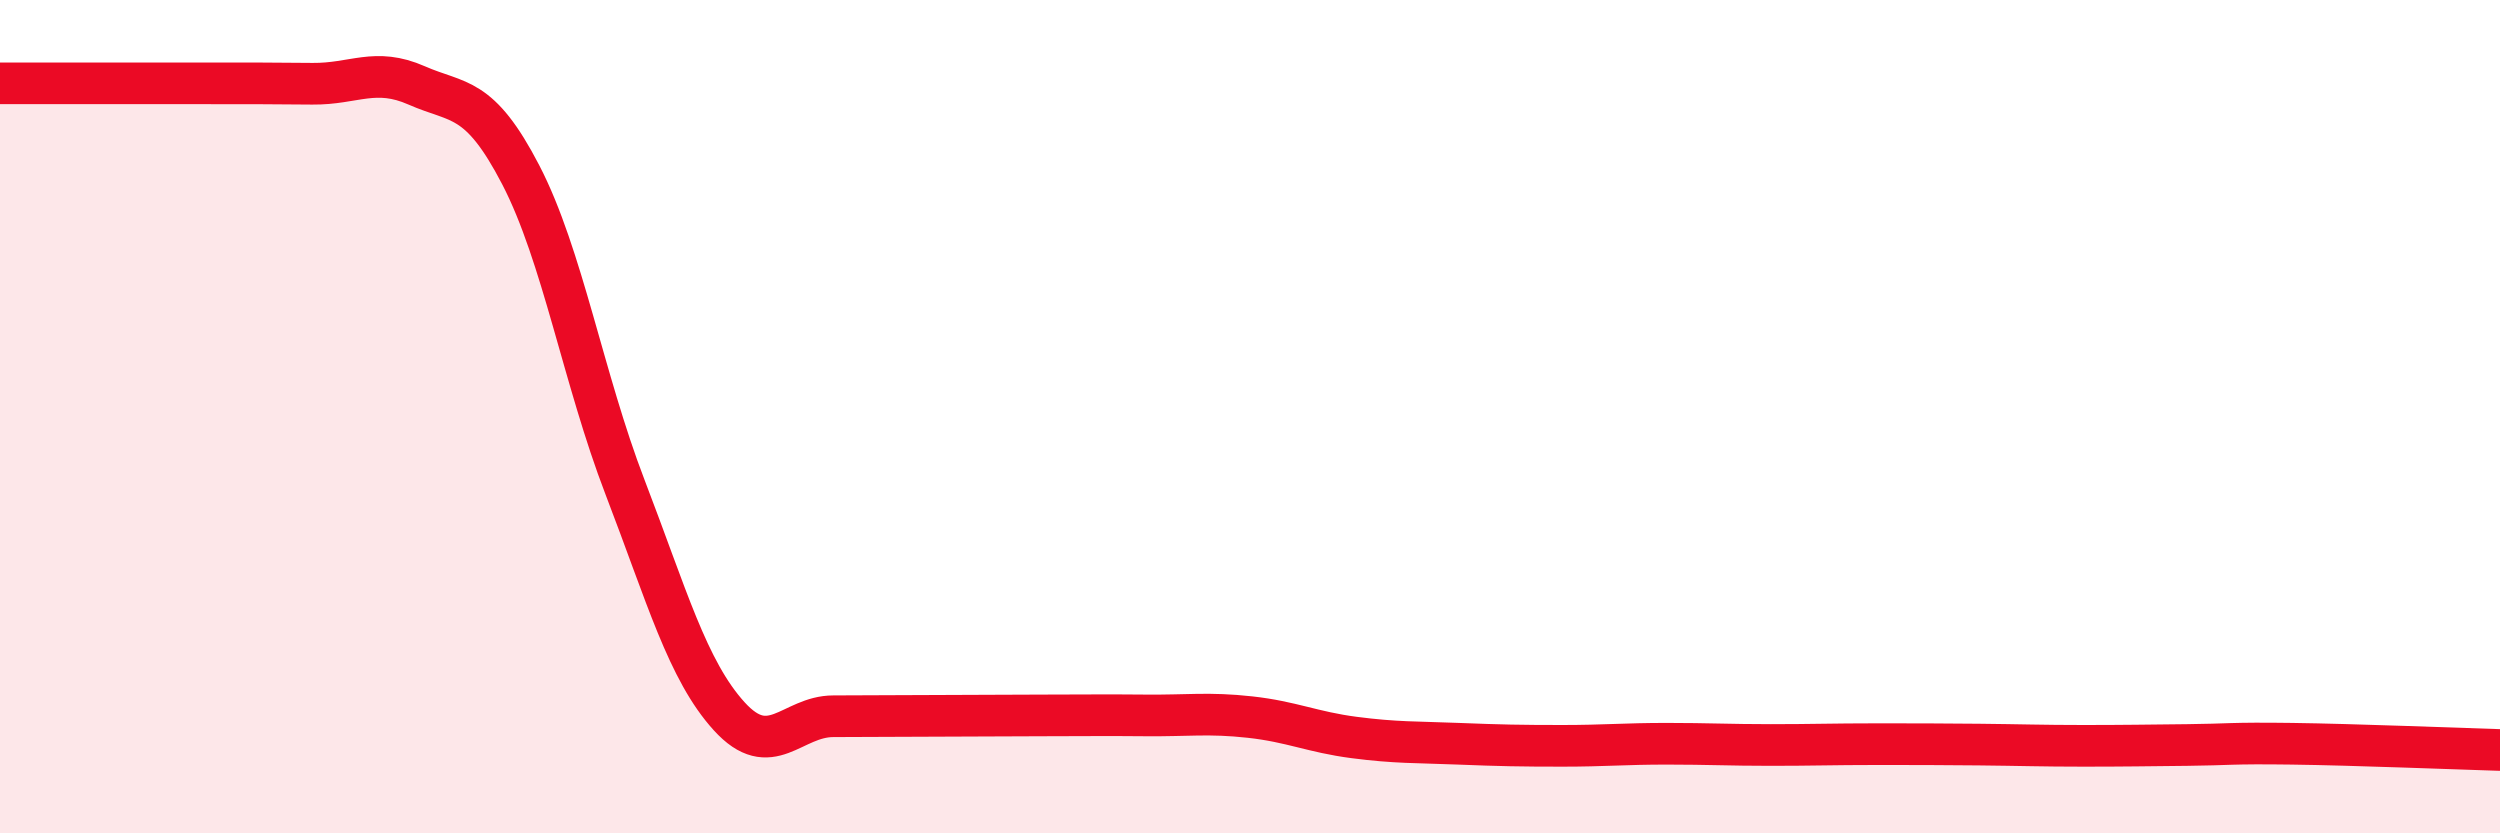
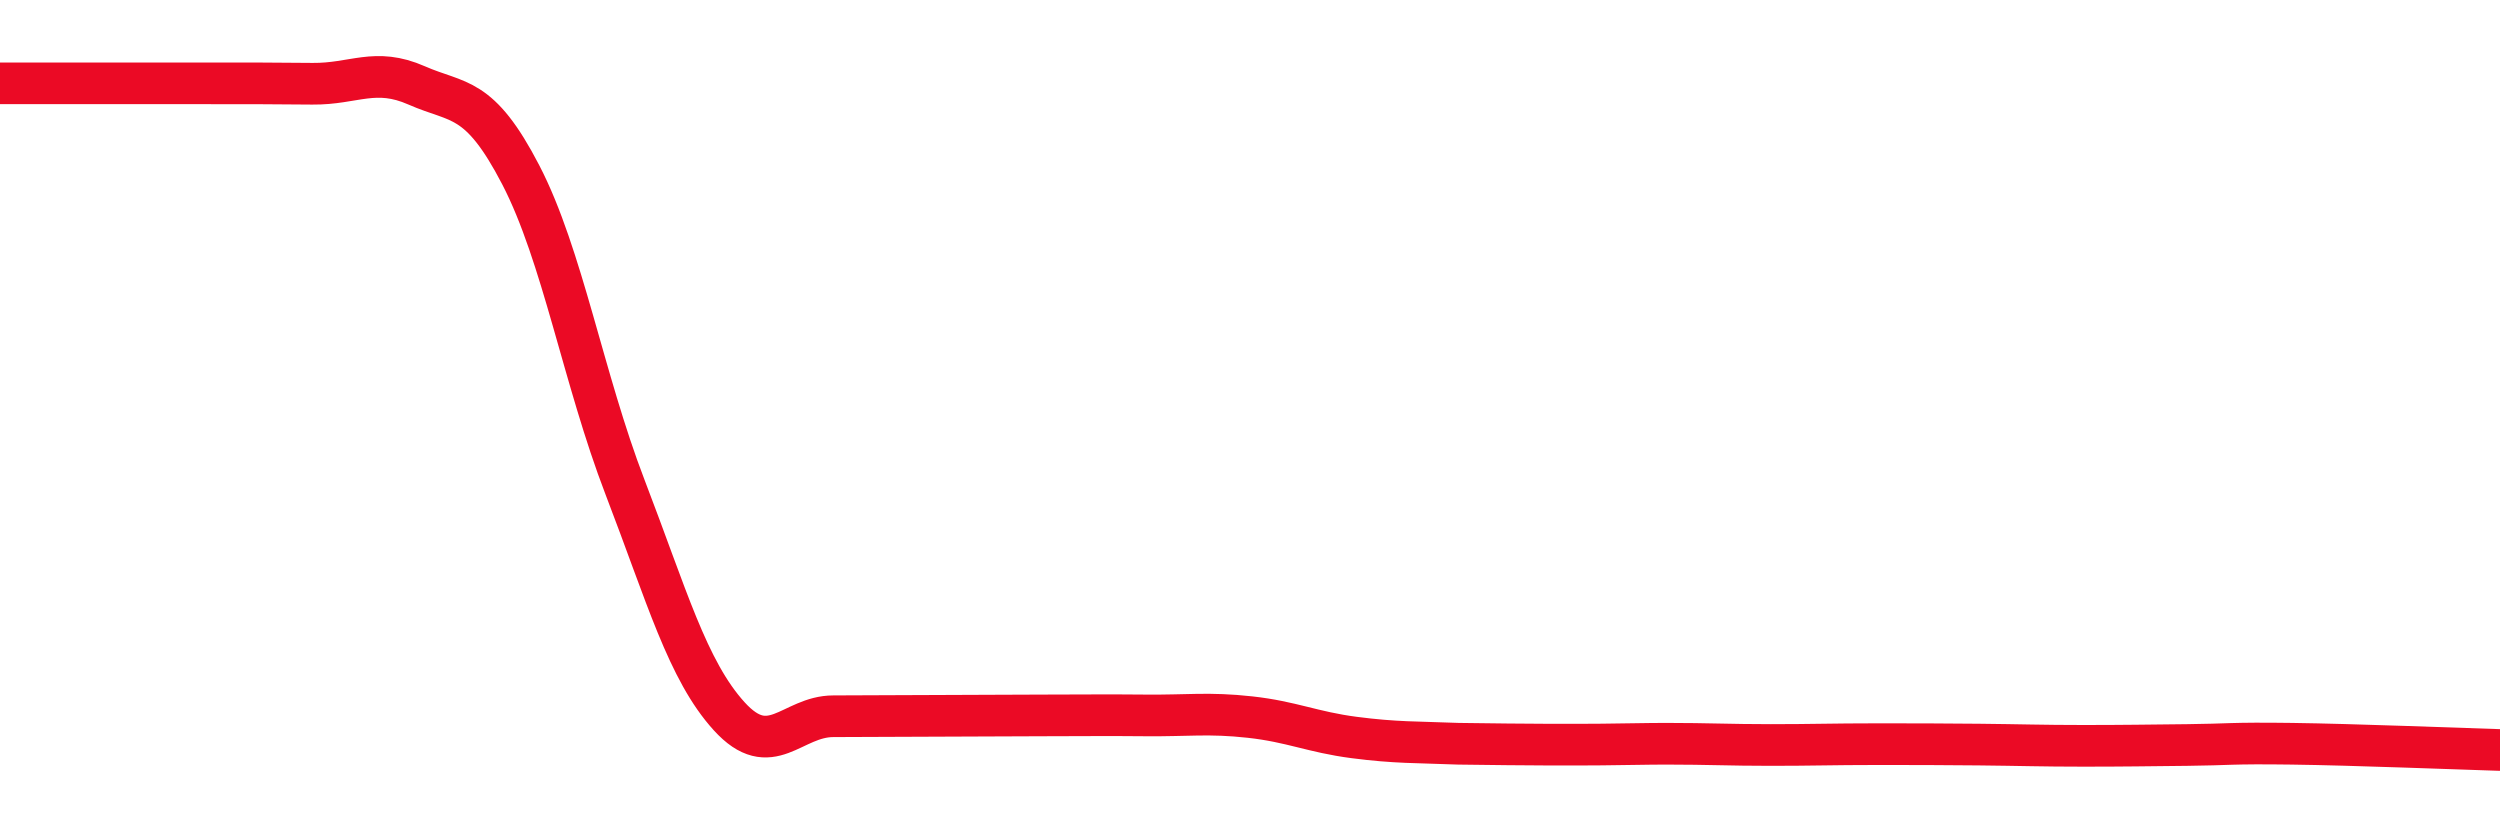
<svg xmlns="http://www.w3.org/2000/svg" width="60" height="20" viewBox="0 0 60 20">
-   <path d="M 0,2 C 0.5,2 1.5,2 2.5,2 C 3.5,2 4,2 5,2 C 6,2 6.5,2 7.5,2.01 C 8.5,2.02 9,1.61 10,2.05 C 11,2.49 11.5,2.27 12.5,4.2 C 13.5,6.13 14,9.09 15,11.69 C 16,14.29 16.5,16.09 17.5,17.19 C 18.5,18.29 19,17.19 20,17.19 C 21,17.19 21.5,17.18 22.5,17.18 C 23.5,17.18 24,17.17 25,17.17 C 26,17.17 26.5,17.16 27.5,17.17 C 28.5,17.18 29,17.1 30,17.21 C 31,17.32 31.5,17.57 32.5,17.7 C 33.5,17.83 34,17.81 35,17.85 C 36,17.89 36.5,17.9 37.5,17.9 C 38.5,17.9 39,17.85 40,17.85 C 41,17.85 41.5,17.88 42.5,17.88 C 43.5,17.88 44,17.86 45,17.86 C 46,17.86 46.5,17.86 47.5,17.87 C 48.5,17.88 49,17.9 50,17.9 C 51,17.9 51.5,17.89 52.5,17.88 C 53.5,17.87 53.5,17.83 55,17.85 C 56.5,17.87 59,17.97 60,18L60 20L0 20Z" fill="#EB0A25" opacity="0.1" stroke-linecap="round" stroke-linejoin="round" />
-   <path d="M 0,2 C 0.5,2 1.5,2 2.5,2 C 3.5,2 4,2 5,2 C 6,2 6.5,2 7.5,2.01 C 8.5,2.02 9,1.61 10,2.05 C 11,2.49 11.5,2.27 12.5,4.2 C 13.5,6.13 14,9.09 15,11.69 C 16,14.29 16.5,16.09 17.5,17.19 C 18.5,18.29 19,17.19 20,17.19 C 21,17.19 21.5,17.18 22.5,17.18 C 23.5,17.18 24,17.17 25,17.17 C 26,17.17 26.5,17.16 27.5,17.17 C 28.5,17.18 29,17.1 30,17.21 C 31,17.32 31.5,17.57 32.5,17.7 C 33.5,17.83 34,17.81 35,17.85 C 36,17.89 36.5,17.9 37.5,17.9 C 38.5,17.9 39,17.85 40,17.85 C 41,17.85 41.5,17.88 42.5,17.88 C 43.5,17.88 44,17.86 45,17.86 C 46,17.86 46.5,17.86 47.5,17.87 C 48.5,17.88 49,17.9 50,17.9 C 51,17.9 51.5,17.89 52.5,17.88 C 53.5,17.87 53.5,17.83 55,17.85 C 56.5,17.87 59,17.97 60,18" stroke="#EB0A25" stroke-width="1" fill="none" stroke-linecap="round" stroke-linejoin="round" />
+   <path d="M 0,2 C 0.5,2 1.5,2 2.5,2 C 3.5,2 4,2 5,2 C 6,2 6.5,2 7.5,2.01 C 8.5,2.02 9,1.61 10,2.05 C 11,2.49 11.5,2.27 12.5,4.2 C 13.5,6.13 14,9.09 15,11.69 C 16,14.29 16.5,16.09 17.5,17.19 C 18.5,18.29 19,17.19 20,17.19 C 21,17.19 21.5,17.18 22.5,17.18 C 23.5,17.18 24,17.17 25,17.17 C 26,17.17 26.5,17.16 27.5,17.17 C 28.5,17.18 29,17.1 30,17.21 C 31,17.32 31.5,17.57 32.5,17.7 C 33.5,17.83 34,17.81 35,17.85 C 38.5,17.9 39,17.85 40,17.85 C 41,17.85 41.5,17.88 42.5,17.88 C 43.5,17.88 44,17.86 45,17.86 C 46,17.86 46.5,17.86 47.5,17.87 C 48.5,17.88 49,17.9 50,17.9 C 51,17.9 51.5,17.89 52.5,17.88 C 53.5,17.87 53.5,17.83 55,17.85 C 56.5,17.87 59,17.97 60,18" stroke="#EB0A25" stroke-width="1" fill="none" stroke-linecap="round" stroke-linejoin="round" />
</svg>